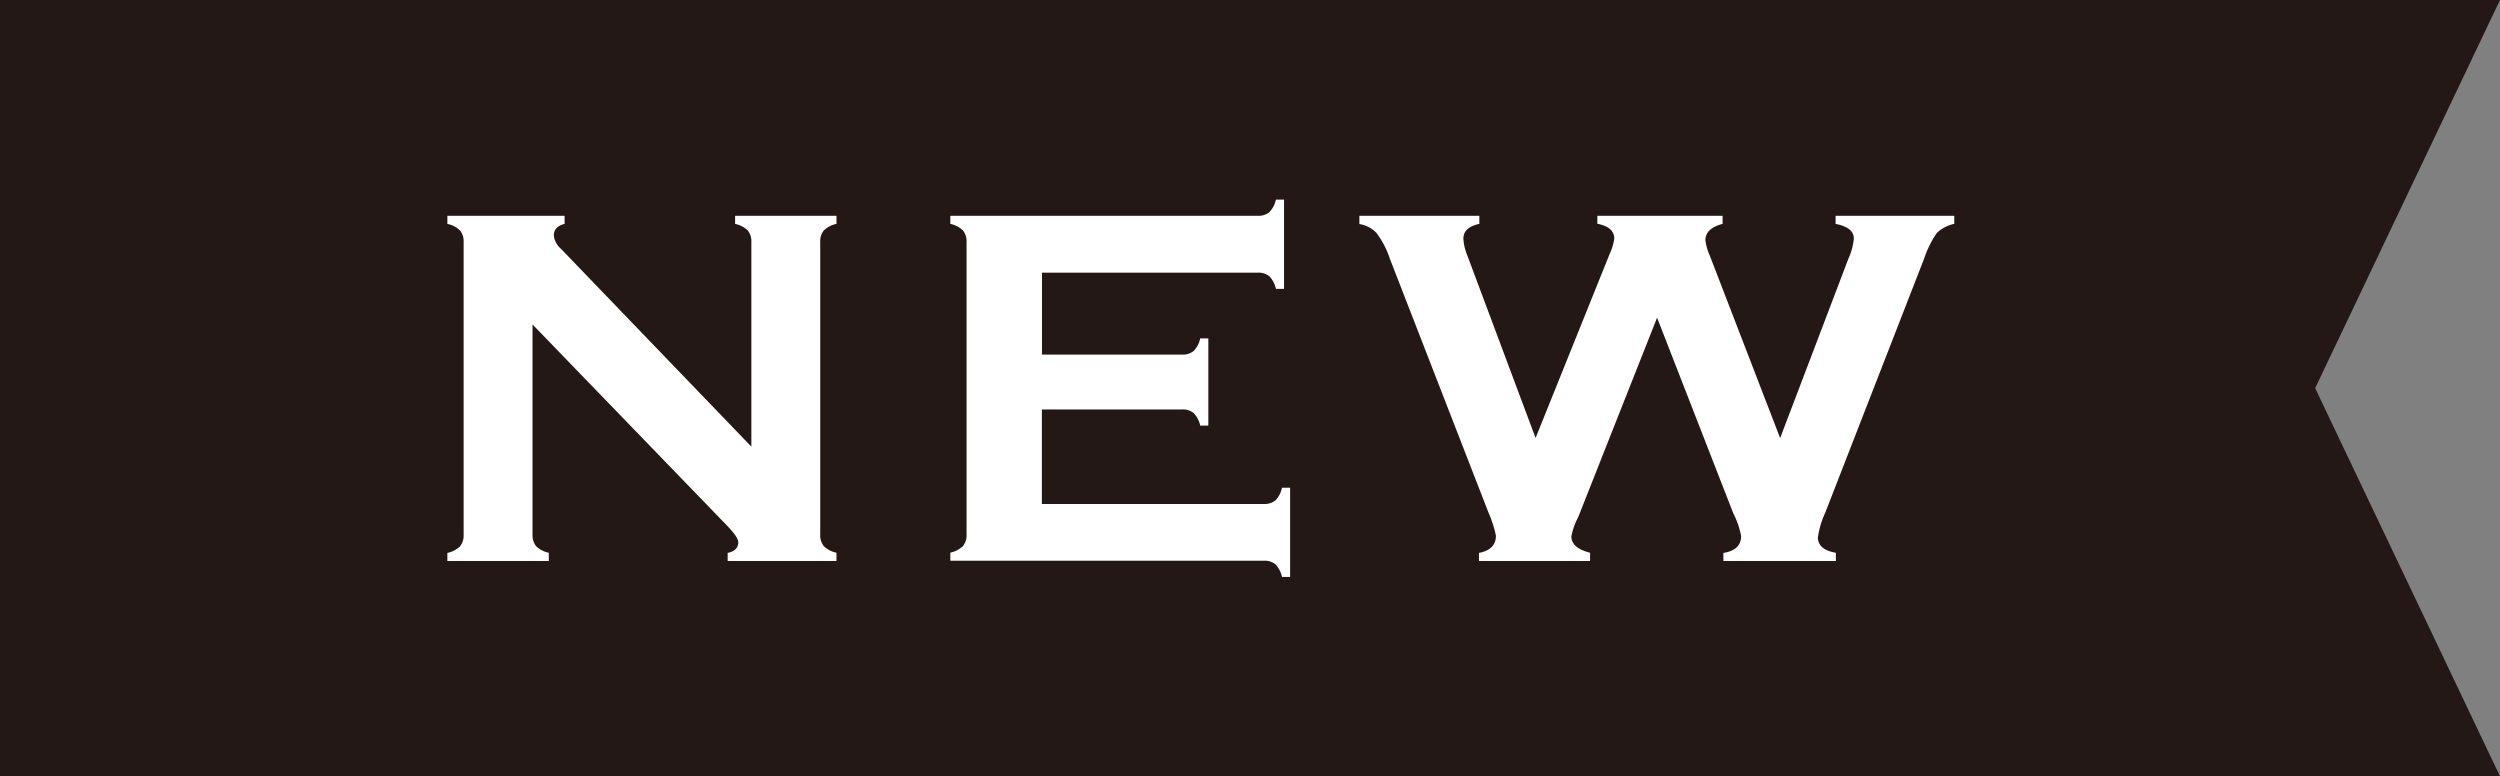
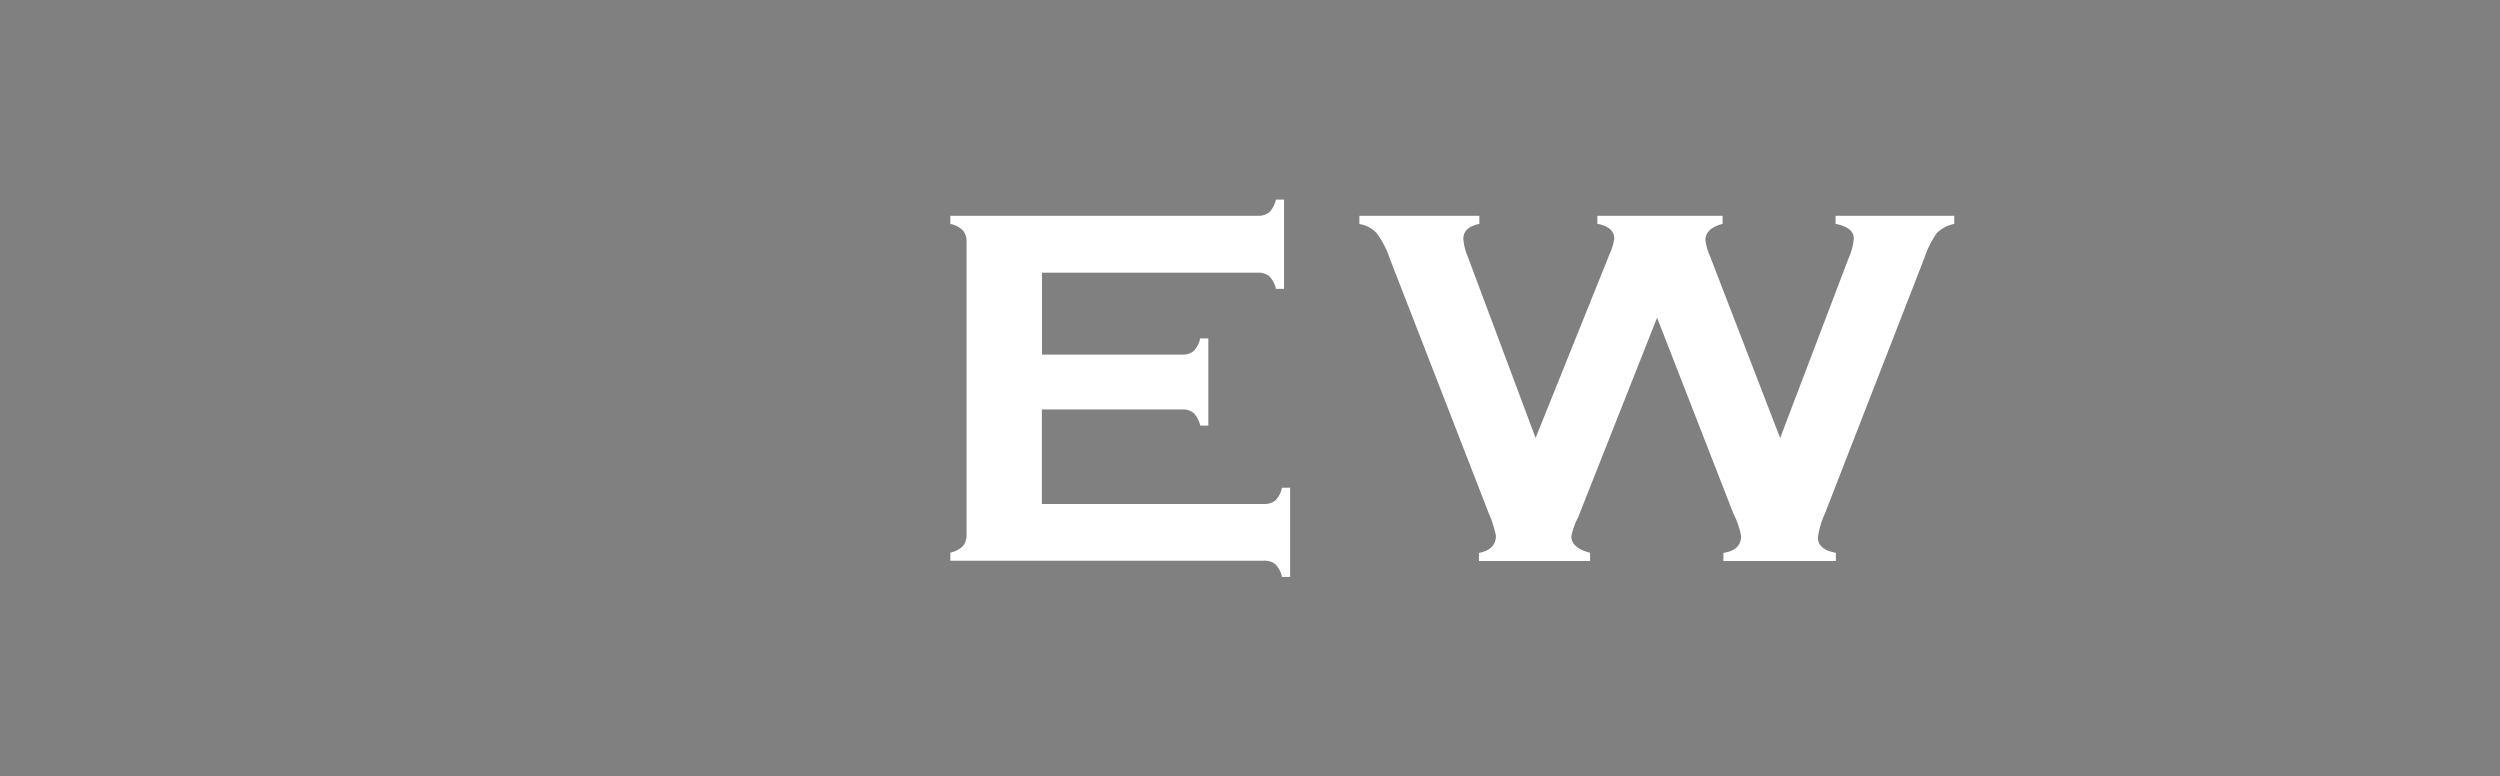
<svg xmlns="http://www.w3.org/2000/svg" width="69.517" height="21.586" viewBox="0 0 69.517 21.586">
  <rect x="0" y="0" width="69.517" height="21.586" fill="#808080" stroke="none" />
  <title>icon-new</title>
-   <polygon points="69.517 21.586 34.76 21.586 0 21.586 0 10.793 0 0 34.76 0 69.517 0 64.377 10.793 69.517 21.586" fill="#231815" />
-   <path d="M14.808,9.023v5.835a.49.49,0,0,0,.1.33.721.721,0,0,0,.352.183V15.6H12.44v-.225a.721.721,0,0,0,.352-.183.49.49,0,0,0,.1-.33V6.732a.477.477,0,0,0-.1-.323.712.712,0,0,0-.352-.183V6H15.7v.225q-.3.077-.3.323a.567.567,0,0,0,.2.372l5.293,5.5V6.732a.477.477,0,0,0-.1-.323.721.721,0,0,0-.352-.183V6H23.26v.225a.721.721,0,0,0-.352.183.477.477,0,0,0-.1.323v8.126a.49.49,0,0,0,.1.33.721.721,0,0,0,.352.183v.23H20.234v-.225c.2-.042.295-.143.295-.3,0-.094-.114-.258-.344-.492Z" fill="#fff" />
  <path d="M28.971,11.385v2.629h6.171a.478.478,0,0,0,.324-.1.711.711,0,0,0,.182-.352h.226v2.481h-.226a.724.724,0,0,0-.182-.351.473.473,0,0,0-.324-.1H26.426v-.225a.713.713,0,0,0,.351-.183.483.483,0,0,0,.1-.33V6.739a.483.483,0,0,0-.1-.33.705.705,0,0,0-.351-.183V6h8.548a.472.472,0,0,0,.323-.1.718.718,0,0,0,.182-.349h.226V8.032h-.226a.725.725,0,0,0-.182-.35.477.477,0,0,0-.323-.1h-6V9.86h3.894a.472.472,0,0,0,.323-.1.705.705,0,0,0,.183-.351H33.6v2.425h-.225a.729.729,0,0,0-.183-.348.465.465,0,0,0-.323-.1Z" fill="#fff" />
  <path d="M46.078,8.834l-2.193,5.545a1.953,1.953,0,0,0-.191.535c0,.215.174.368.521.457V15.6h-3.09v-.225c.314-.061.472-.22.472-.478a3.064,3.064,0,0,0-.2-.626l-2.75-7.078a2.514,2.514,0,0,0-.37-.714A.832.832,0,0,0,37.8,6.23V6h3.336v.225c-.3.066-.444.2-.444.414A1.435,1.435,0,0,0,40.8,7.1l1.9,5.078,2.055-5.106a1.55,1.55,0,0,0,.133-.436q0-.322-.471-.414V6H47.9v.225c-.319.084-.479.236-.478.456a1.477,1.477,0,0,0,.12.422L49.5,12.181l1.9-4.992a1.711,1.711,0,0,0,.149-.556c0-.206-.169-.341-.507-.407V6h3.3v.225a.993.993,0,0,0-.485.253,2.851,2.851,0,0,0-.352.71L50.75,14.267a2.442,2.442,0,0,0-.2.675q0,.343.5.429V15.6H47.922v-.225c.329-.052.493-.208.493-.471a2.33,2.33,0,0,0-.219-.633Z" fill="#fff" />
</svg>